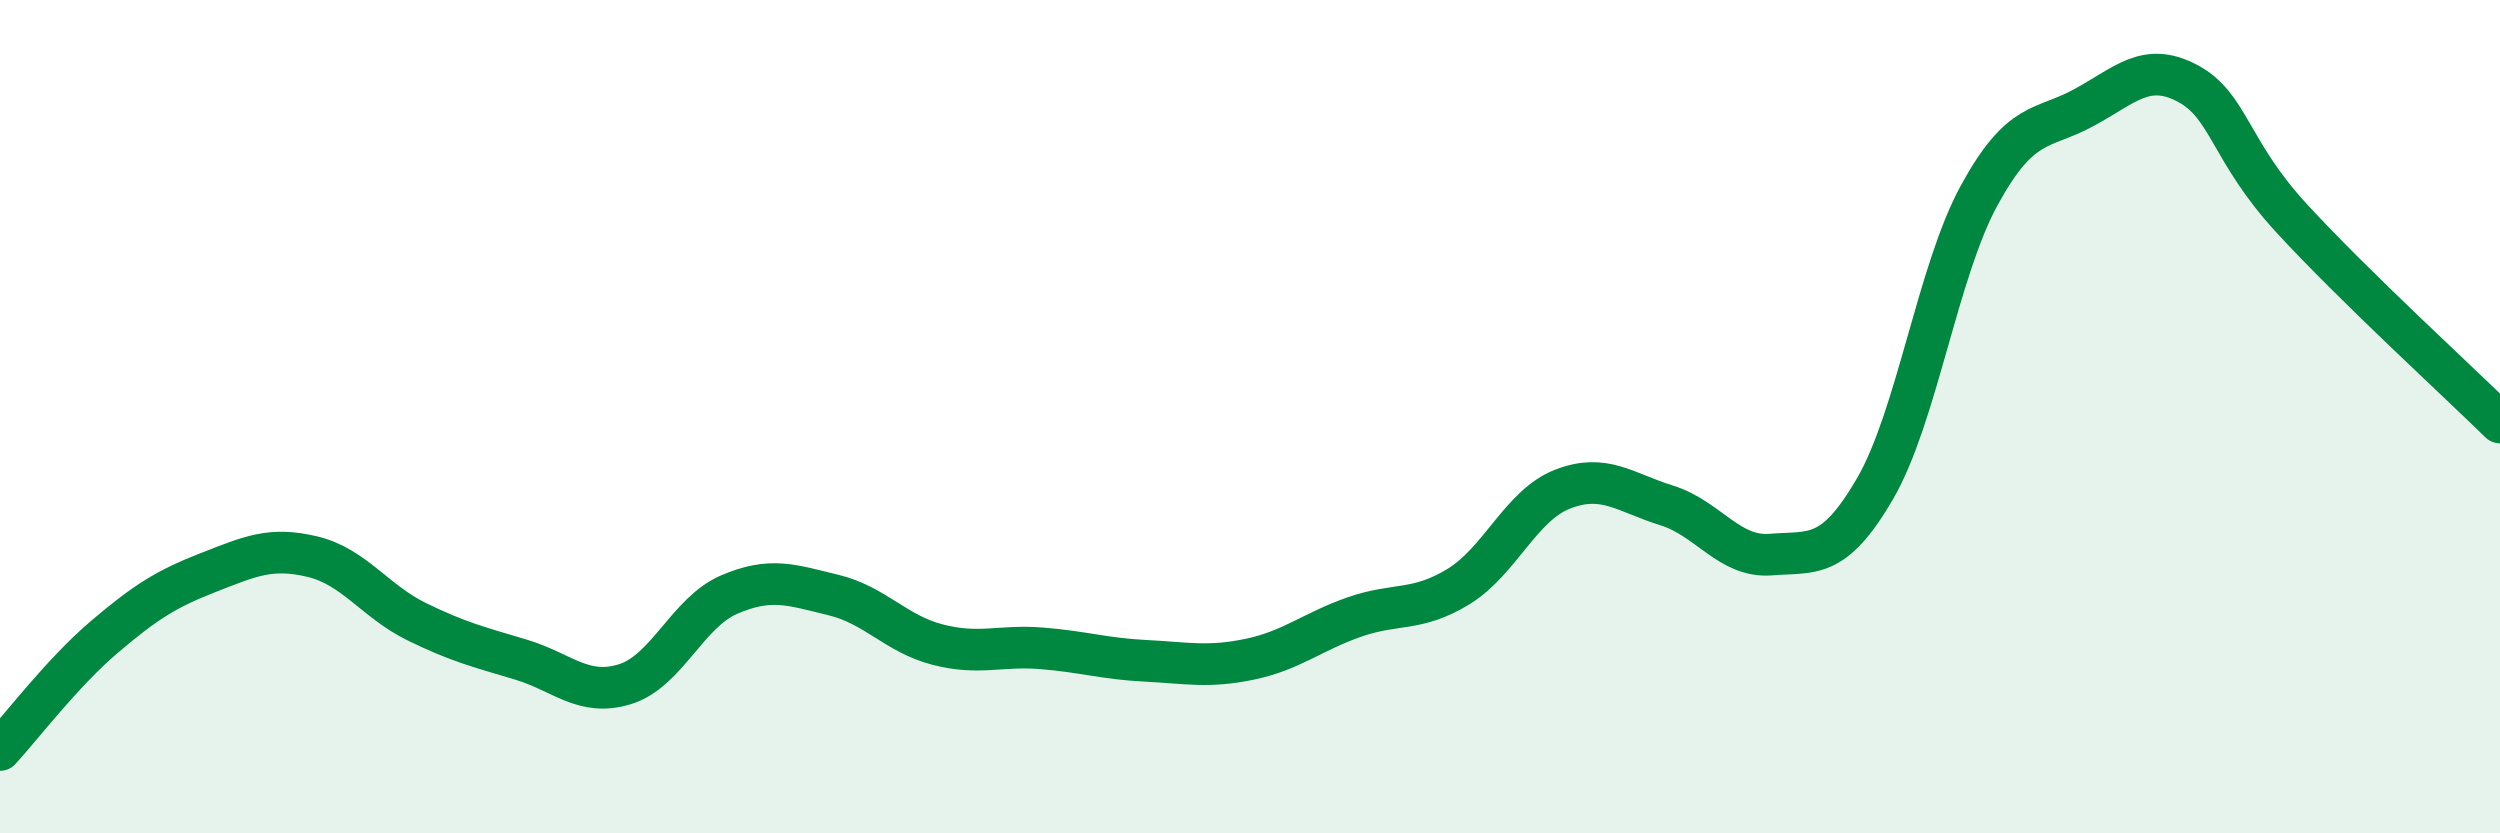
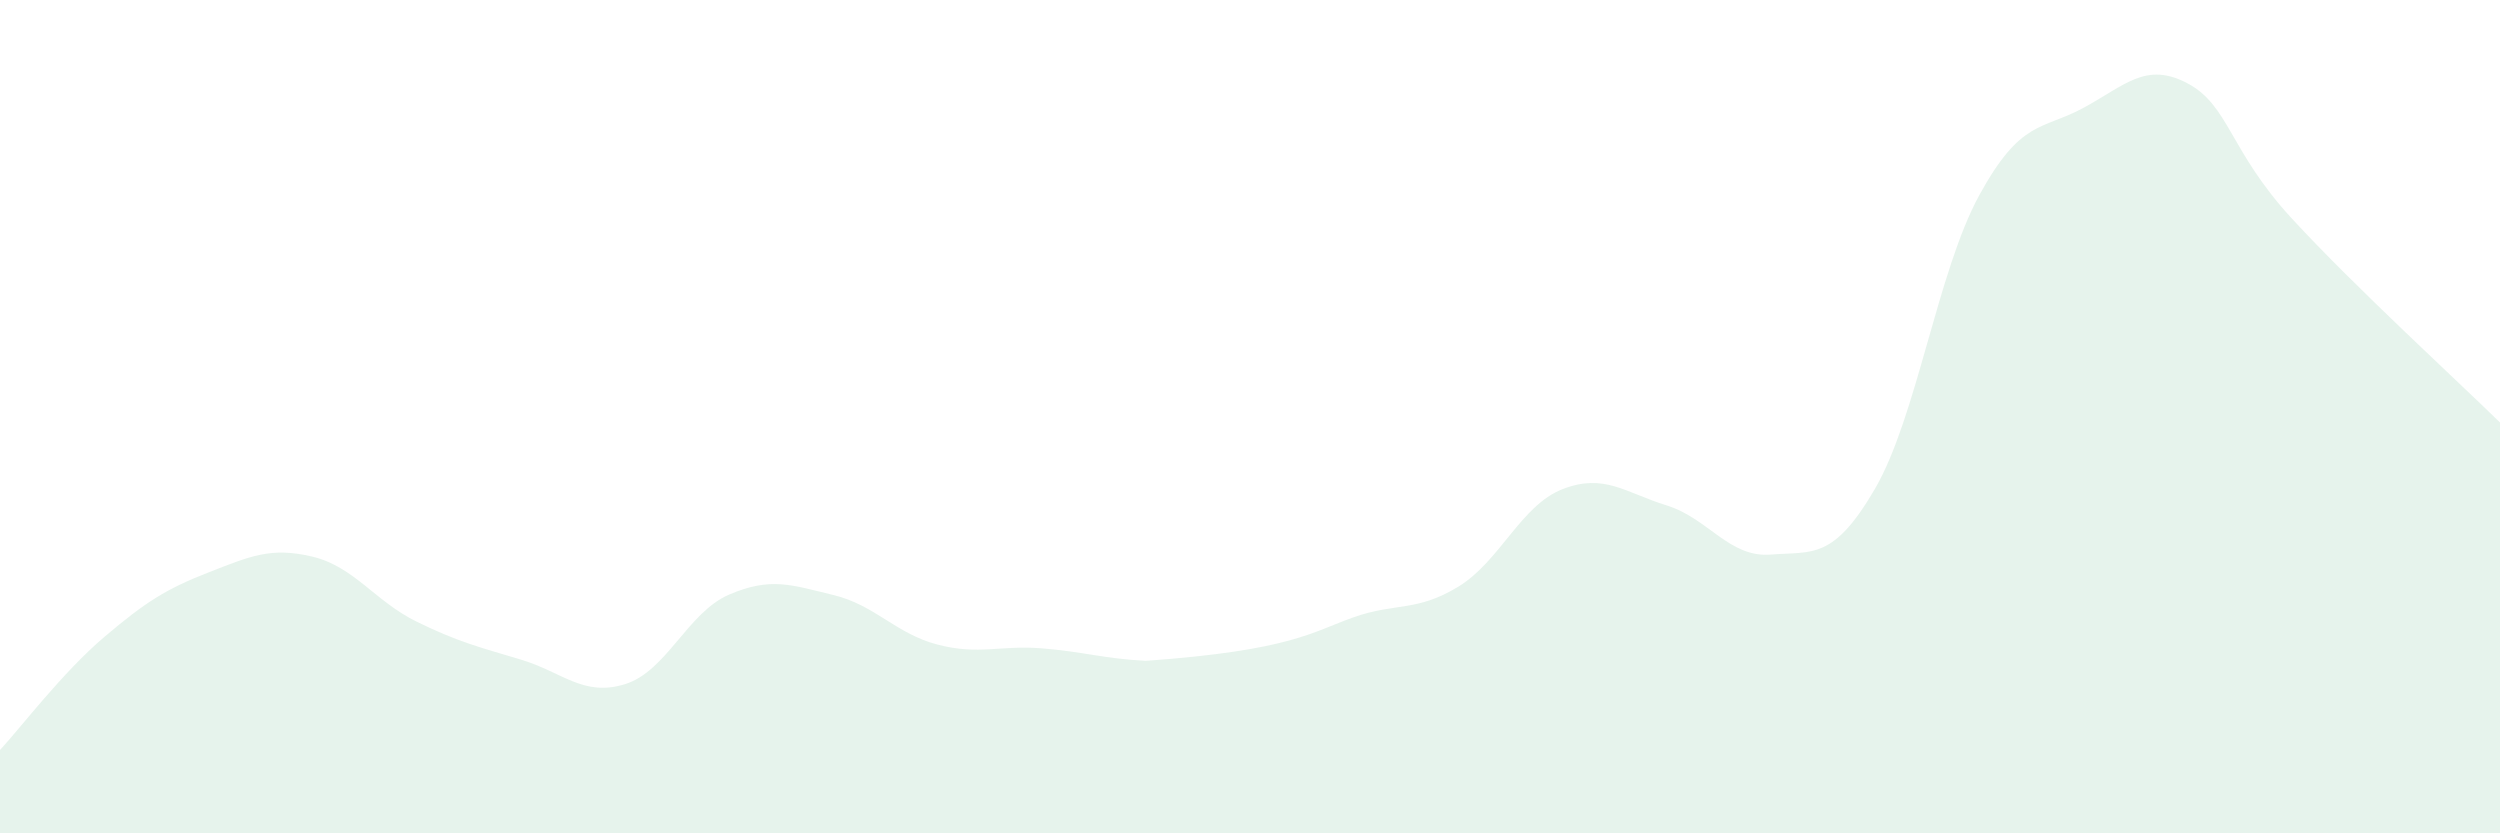
<svg xmlns="http://www.w3.org/2000/svg" width="60" height="20" viewBox="0 0 60 20">
-   <path d="M 0,18 C 0.5,17.46 1.5,16.14 2.5,15.29 C 3.5,14.44 4,14.13 5,13.74 C 6,13.35 6.5,13.12 7.5,13.36 C 8.5,13.6 9,14.43 10,14.92 C 11,15.41 11.5,15.53 12.5,15.83 C 13.5,16.13 14,16.73 15,16.42 C 16,16.11 16.5,14.7 17.5,14.27 C 18.5,13.84 19,14.04 20,14.28 C 21,14.52 21.5,15.21 22.5,15.47 C 23.5,15.73 24,15.48 25,15.56 C 26,15.64 26.5,15.81 27.5,15.86 C 28.5,15.91 29,16.03 30,15.82 C 31,15.61 31.5,15.16 32.5,14.81 C 33.5,14.46 34,14.69 35,14.08 C 36,13.47 36.5,12.13 37.5,11.74 C 38.5,11.35 39,11.82 40,12.13 C 41,12.44 41.5,13.39 42.5,13.31 C 43.5,13.23 44,13.45 45,11.73 C 46,10.01 46.5,6.52 47.5,4.69 C 48.5,2.86 49,3.13 50,2.59 C 51,2.05 51.5,1.47 52.5,2 C 53.5,2.53 53.5,3.61 55,5.24 C 56.5,6.87 59,9.16 60,10.14L60 20L0 20Z" fill="#008740" opacity="0.1" stroke-linecap="round" stroke-linejoin="round" />
-   <path d="M 0,18 C 0.5,17.46 1.5,16.14 2.5,15.29 C 3.5,14.44 4,14.13 5,13.74 C 6,13.35 6.5,13.12 7.5,13.36 C 8.5,13.6 9,14.43 10,14.92 C 11,15.41 11.5,15.53 12.5,15.83 C 13.5,16.13 14,16.73 15,16.42 C 16,16.11 16.5,14.7 17.5,14.27 C 18.5,13.84 19,14.04 20,14.28 C 21,14.52 21.5,15.21 22.5,15.47 C 23.5,15.73 24,15.48 25,15.56 C 26,15.64 26.5,15.81 27.5,15.86 C 28.5,15.91 29,16.03 30,15.82 C 31,15.61 31.5,15.16 32.5,14.81 C 33.5,14.46 34,14.69 35,14.08 C 36,13.47 36.5,12.13 37.5,11.74 C 38.5,11.35 39,11.82 40,12.13 C 41,12.44 41.5,13.39 42.5,13.31 C 43.5,13.23 44,13.45 45,11.73 C 46,10.01 46.5,6.52 47.5,4.69 C 48.5,2.86 49,3.13 50,2.59 C 51,2.05 51.5,1.47 52.5,2 C 53.5,2.53 53.5,3.61 55,5.24 C 56.5,6.87 59,9.16 60,10.14" stroke="#008740" stroke-width="1" fill="none" stroke-linecap="round" stroke-linejoin="round" />
+   <path d="M 0,18 C 0.5,17.46 1.5,16.14 2.5,15.29 C 3.5,14.44 4,14.13 5,13.74 C 6,13.35 6.5,13.12 7.5,13.36 C 8.5,13.6 9,14.43 10,14.92 C 11,15.41 11.5,15.53 12.5,15.83 C 13.5,16.13 14,16.73 15,16.42 C 16,16.11 16.5,14.7 17.5,14.27 C 18.5,13.84 19,14.04 20,14.28 C 21,14.52 21.5,15.21 22.5,15.47 C 23.5,15.73 24,15.48 25,15.56 C 26,15.64 26.5,15.81 27.5,15.86 C 31,15.61 31.5,15.16 32.5,14.81 C 33.5,14.46 34,14.69 35,14.08 C 36,13.47 36.5,12.13 37.5,11.74 C 38.5,11.35 39,11.82 40,12.13 C 41,12.44 41.5,13.39 42.5,13.31 C 43.5,13.23 44,13.45 45,11.73 C 46,10.01 46.5,6.52 47.5,4.69 C 48.5,2.86 49,3.13 50,2.59 C 51,2.05 51.5,1.47 52.5,2 C 53.5,2.53 53.5,3.61 55,5.24 C 56.5,6.87 59,9.16 60,10.14L60 20L0 20Z" fill="#008740" opacity="0.1" stroke-linecap="round" stroke-linejoin="round" />
</svg>